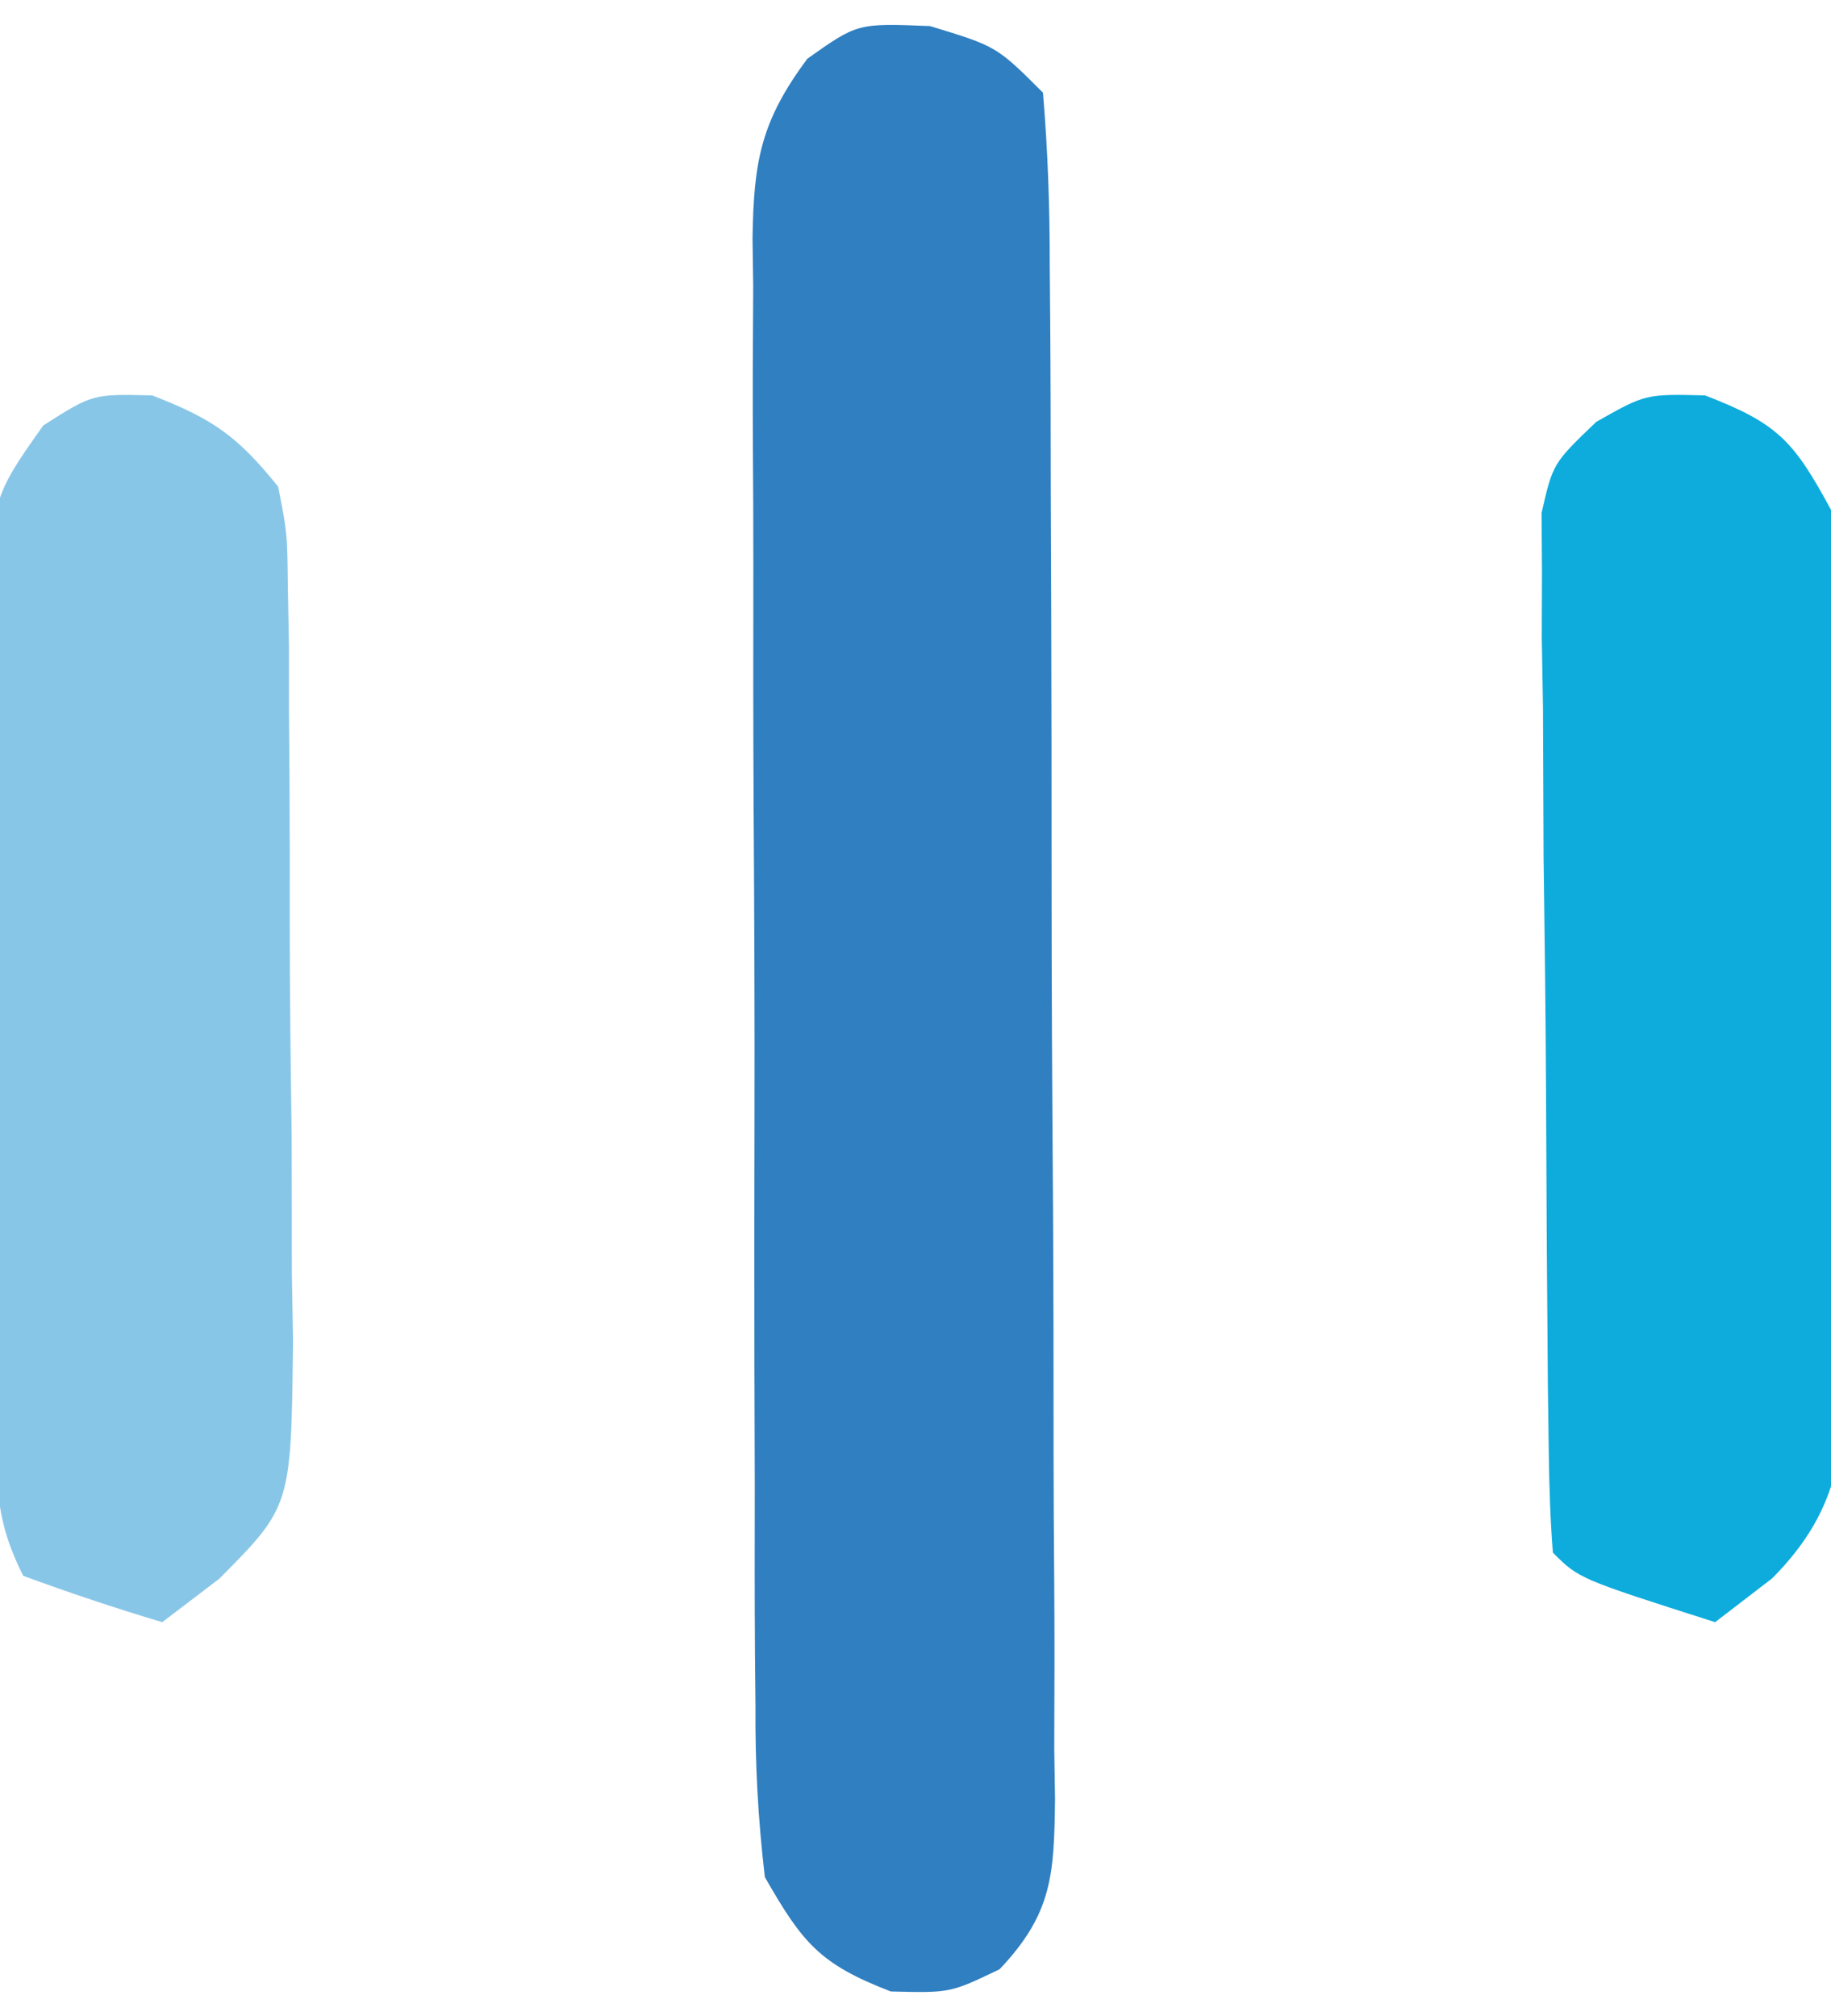
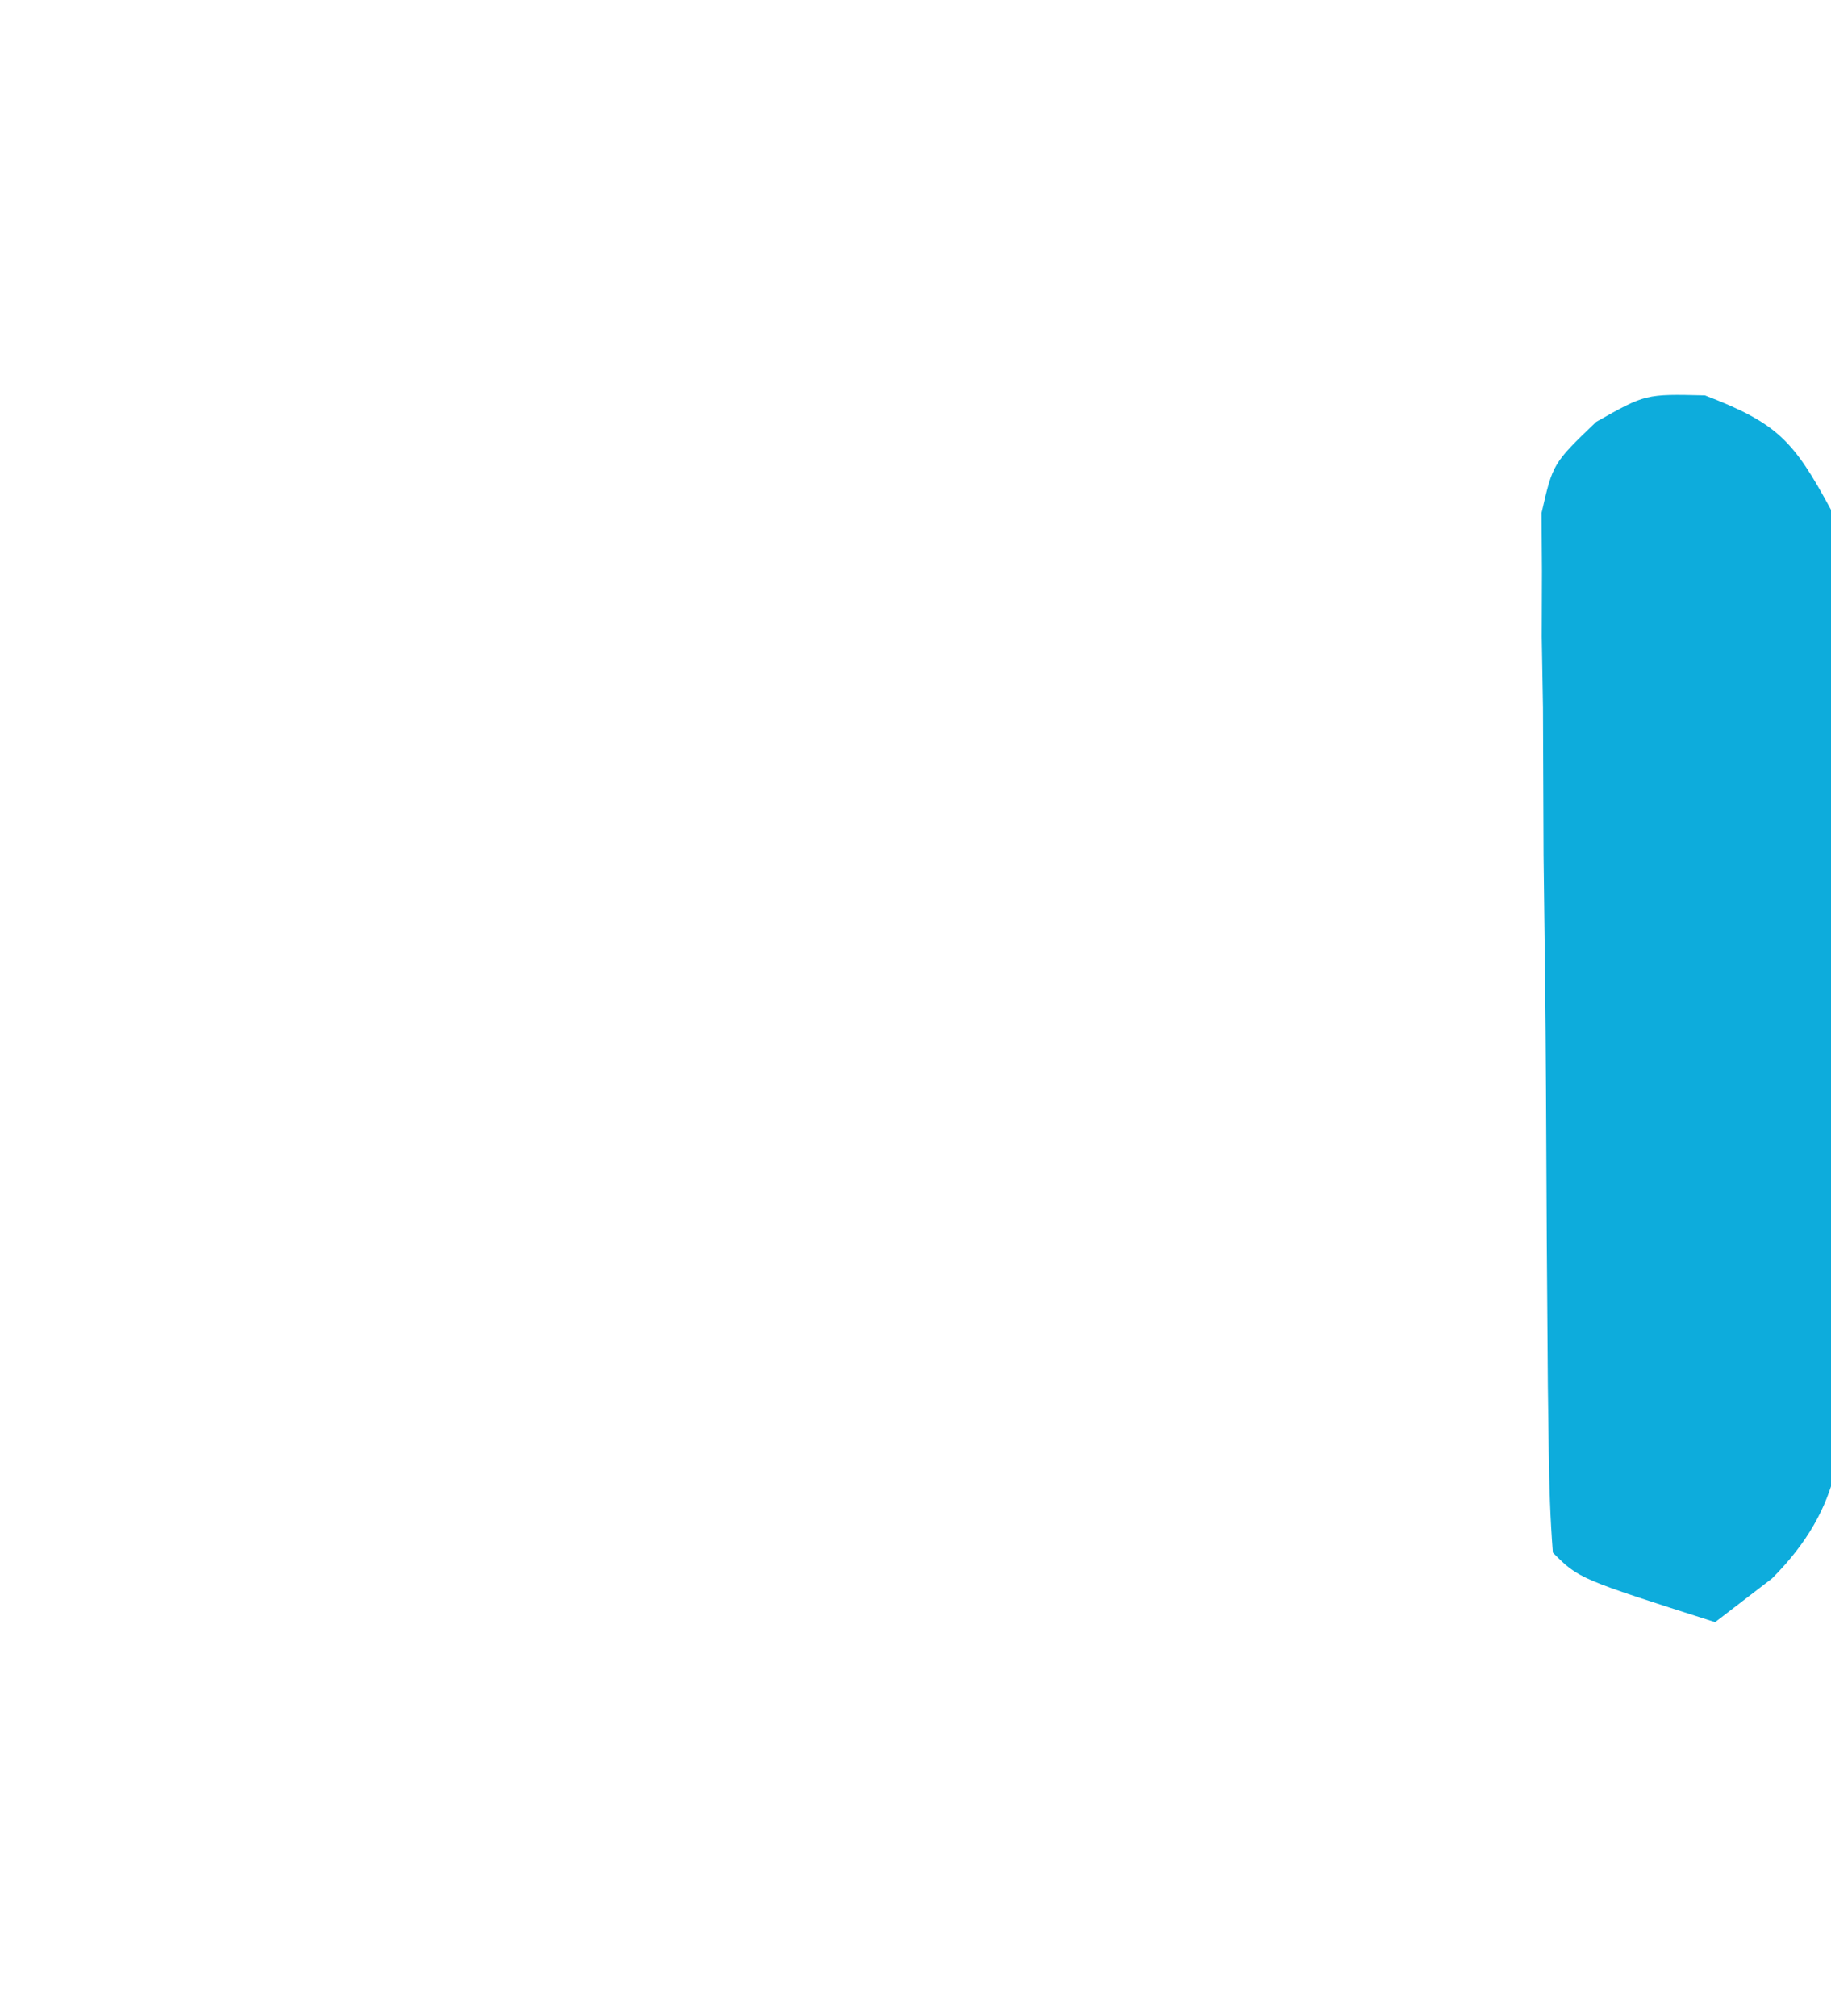
<svg xmlns="http://www.w3.org/2000/svg" version="1.1" width="79" height="87">
-   <path d="M0 0 C2.875 0.875 2.875 0.875 4.875 2.875 C5.084 5.388 5.169 7.792 5.166 10.306 C5.176 11.455 5.176 11.455 5.186 12.628 C5.205 15.167 5.209 17.706 5.211 20.246 C5.217 22.007 5.224 23.768 5.231 25.53 C5.243 29.224 5.247 32.919 5.246 36.614 C5.245 41.353 5.273 46.092 5.307 50.831 C5.329 54.469 5.333 58.108 5.332 61.746 C5.335 63.493 5.344 65.241 5.359 66.988 C5.379 69.431 5.373 71.872 5.361 74.314 C5.372 75.039 5.383 75.764 5.395 76.511 C5.354 79.764 5.287 81.439 3.005 83.851 C0.875 84.875 0.875 84.875 -1.688 84.812 C-4.752 83.634 -5.498 82.721 -7.125 79.875 C-7.42 77.337 -7.546 75.044 -7.529 72.508 C-7.539 71.405 -7.539 71.405 -7.55 70.279 C-7.568 67.853 -7.564 65.427 -7.559 63 C-7.563 61.311 -7.568 59.623 -7.574 57.934 C-7.583 54.397 -7.581 50.86 -7.571 47.322 C-7.56 42.789 -7.58 38.257 -7.609 33.724 C-7.627 30.237 -7.627 26.751 -7.621 23.265 C-7.621 21.593 -7.627 19.922 -7.64 18.251 C-7.654 15.914 -7.644 13.579 -7.627 11.242 C-7.636 10.552 -7.646 9.862 -7.656 9.151 C-7.605 5.825 -7.297 4.106 -5.289 1.407 C-3.125 -0.125 -3.125 -0.125 0 0 Z " fill="#2F7FC1" transform="translate(40.125,1.125)" />
  <path d="M0 0 C3.142 1.208 3.826 1.961 5.438 4.938 C5.909 8.142 5.906 11.324 5.906 14.559 C5.914 15.496 5.921 16.432 5.929 17.398 C5.94 19.377 5.943 21.357 5.938 23.336 C5.938 26.361 5.979 29.384 6.023 32.408 C6.029 34.333 6.031 36.258 6.031 38.184 C6.056 39.537 6.056 39.537 6.081 40.918 C6.034 45.17 5.991 47.933 2.9 51.047 C2.088 51.671 1.275 52.295 0.438 52.938 C-5.438 51.062 -5.438 51.062 -6.562 49.938 C-6.676 48.481 -6.722 47.018 -6.74 45.557 C-6.752 44.626 -6.765 43.695 -6.778 42.735 C-6.789 41.215 -6.789 41.215 -6.801 39.664 C-6.809 38.629 -6.817 37.595 -6.825 36.529 C-6.839 34.335 -6.85 32.14 -6.858 29.946 C-6.875 26.584 -6.919 23.222 -6.963 19.859 C-6.973 17.732 -6.982 15.604 -6.988 13.477 C-7.006 12.467 -7.023 11.458 -7.041 10.418 C-7.038 9.48 -7.035 8.543 -7.032 7.577 C-7.038 6.751 -7.044 5.926 -7.05 5.076 C-6.562 2.938 -6.562 2.938 -4.693 1.144 C-2.562 -0.062 -2.562 -0.062 0 0 Z " fill="#0DACDC" transform="translate(73.562,17.062)" />
-   <path d="M0 0 C2.62 1.008 3.696 1.77 5.438 3.938 C5.832 5.935 5.832 5.935 5.857 8.238 C5.873 9.102 5.889 9.967 5.906 10.858 C5.906 11.789 5.906 12.72 5.906 13.68 C5.914 14.64 5.921 15.601 5.929 16.59 C5.94 18.623 5.943 20.655 5.938 22.688 C5.938 25.794 5.979 28.898 6.023 32.004 C6.029 33.979 6.031 35.954 6.031 37.93 C6.056 39.321 6.056 39.321 6.081 40.739 C6.004 47.935 6.004 47.935 2.9 51.063 C2.088 51.682 1.275 52.3 0.438 52.938 C-1.583 52.336 -3.584 51.664 -5.562 50.938 C-6.723 48.617 -6.707 47.228 -6.74 44.643 C-6.752 43.755 -6.765 42.867 -6.778 41.953 C-6.786 40.991 -6.793 40.03 -6.801 39.039 C-6.809 38.053 -6.817 37.066 -6.825 36.05 C-6.839 33.96 -6.85 31.87 -6.858 29.78 C-6.875 26.582 -6.919 23.385 -6.963 20.188 C-6.973 18.159 -6.982 16.13 -6.988 14.102 C-7.006 13.144 -7.023 12.187 -7.041 11.2 C-7.02 4.584 -7.02 4.584 -4.696 1.298 C-2.562 -0.062 -2.562 -0.062 0 0 Z " fill="#88C6E8" transform="translate(6.562,17.062)" />
</svg>